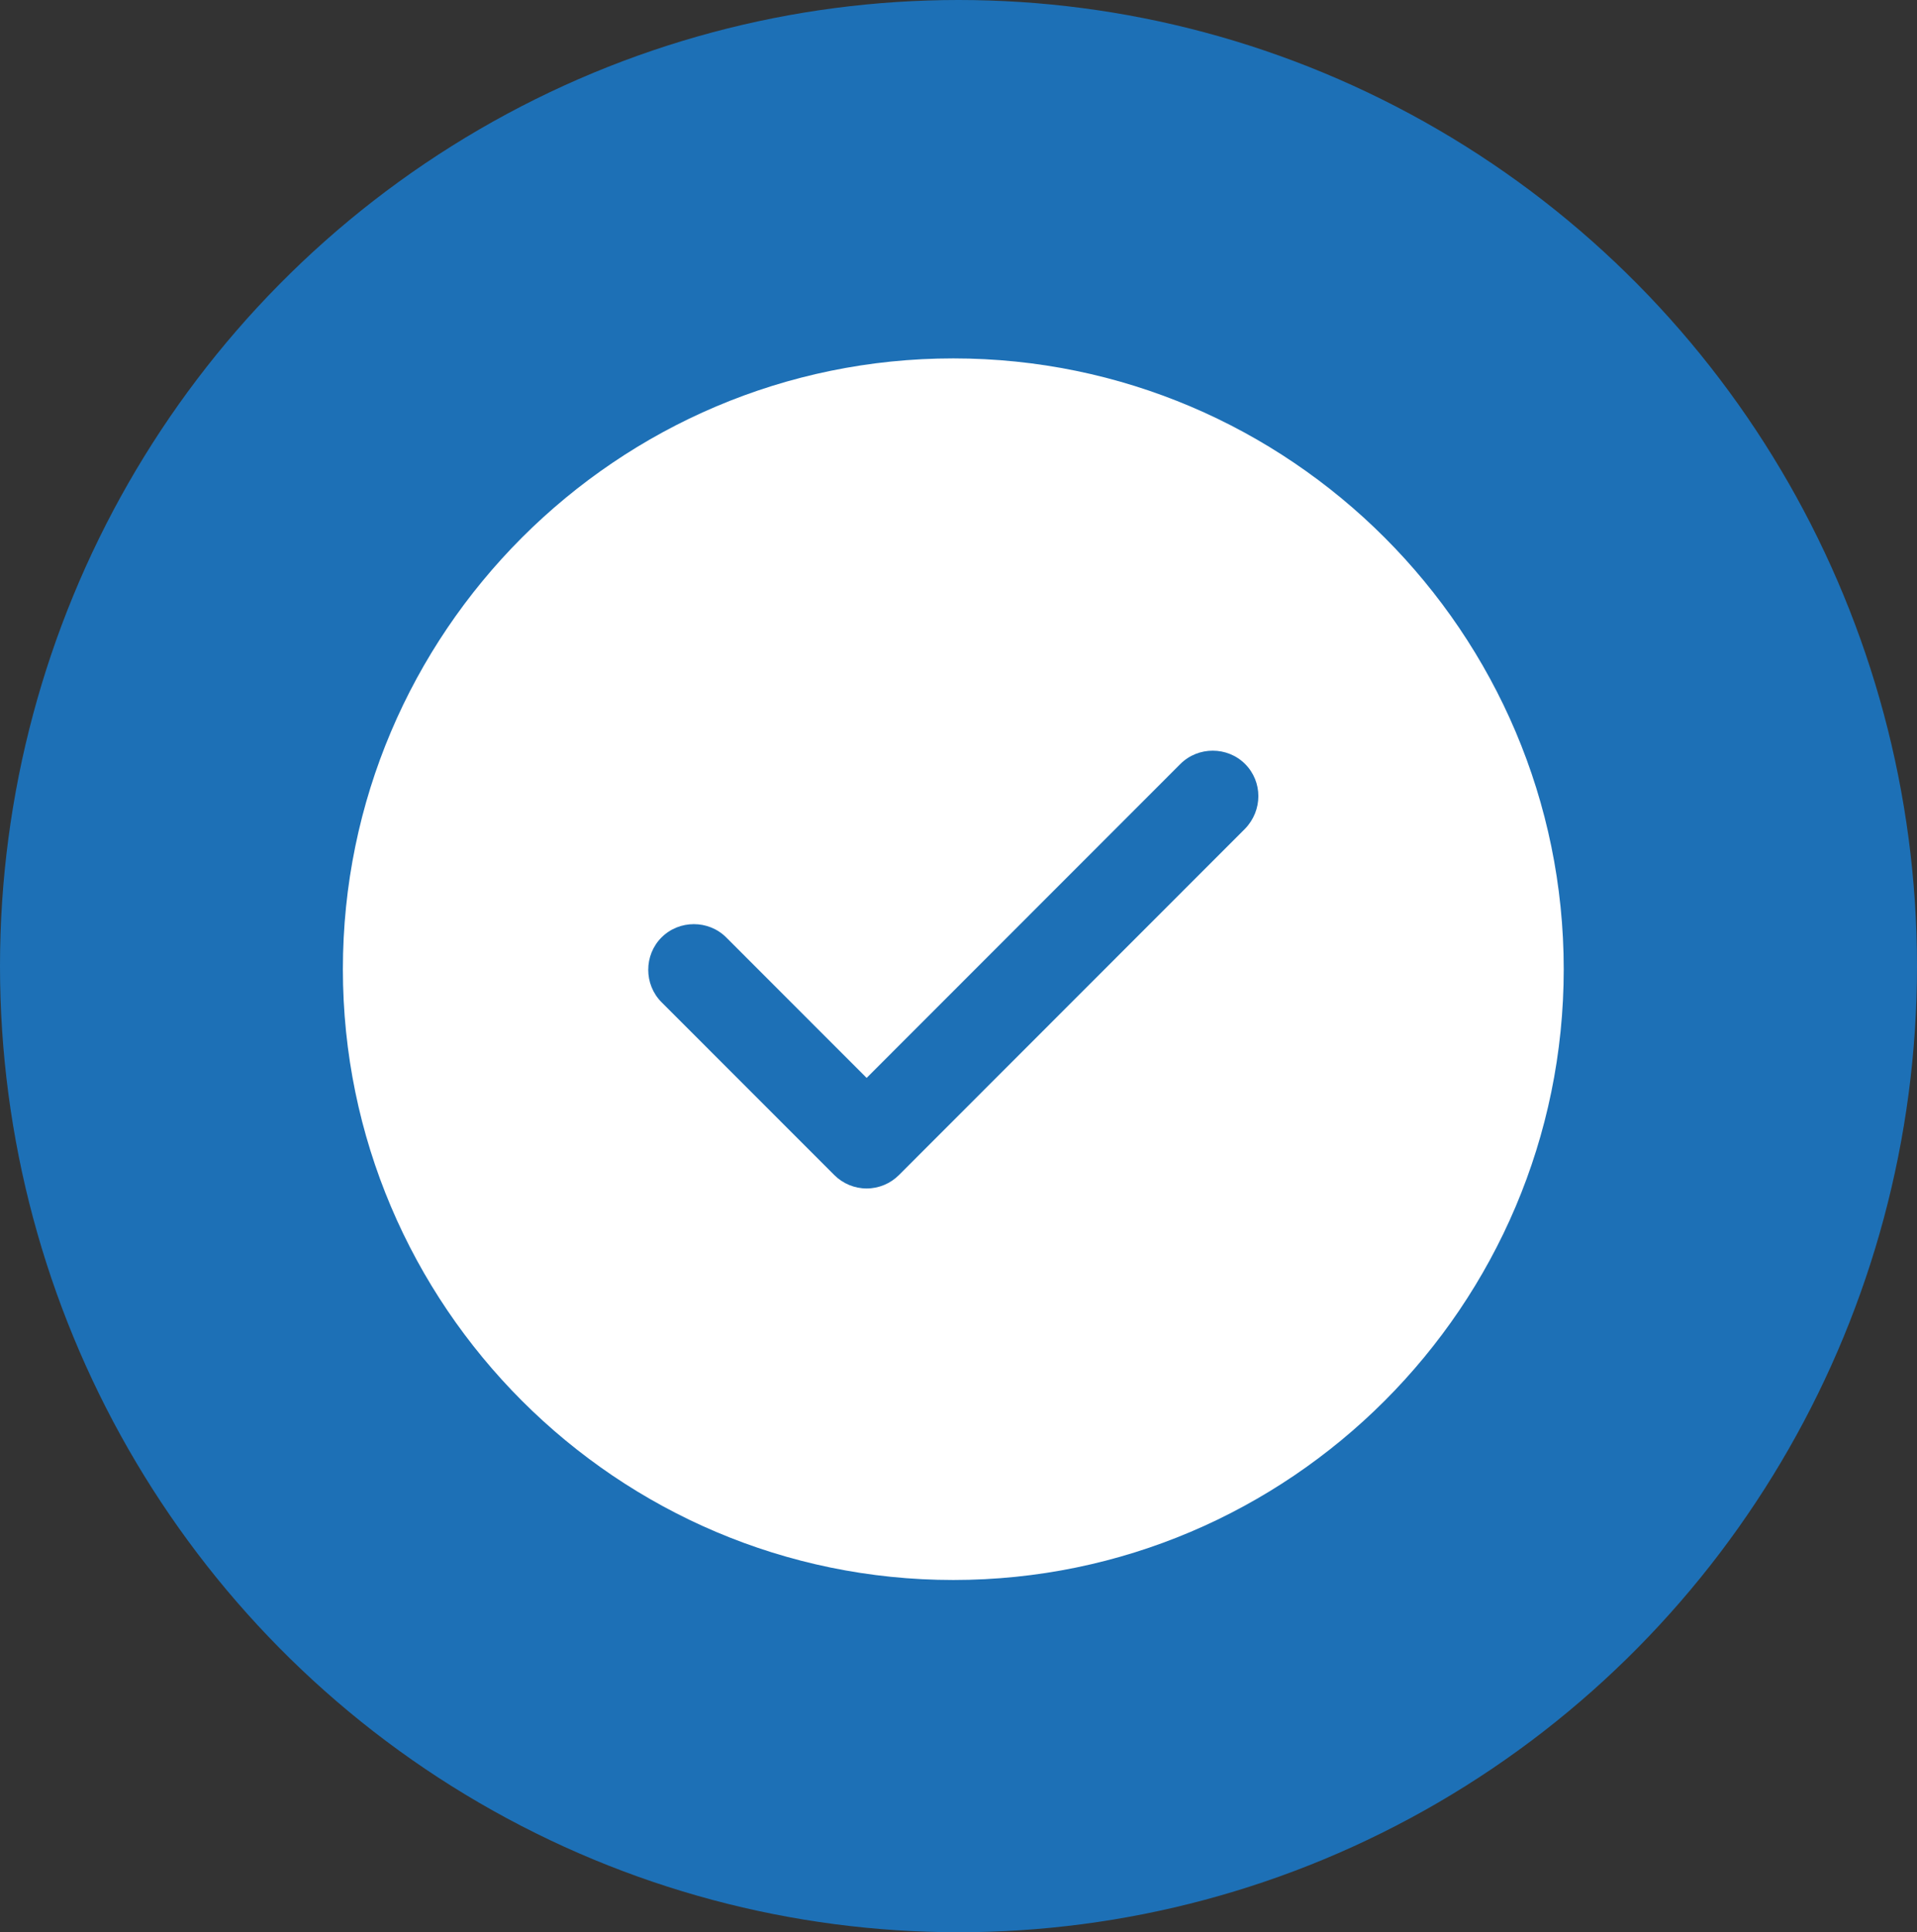
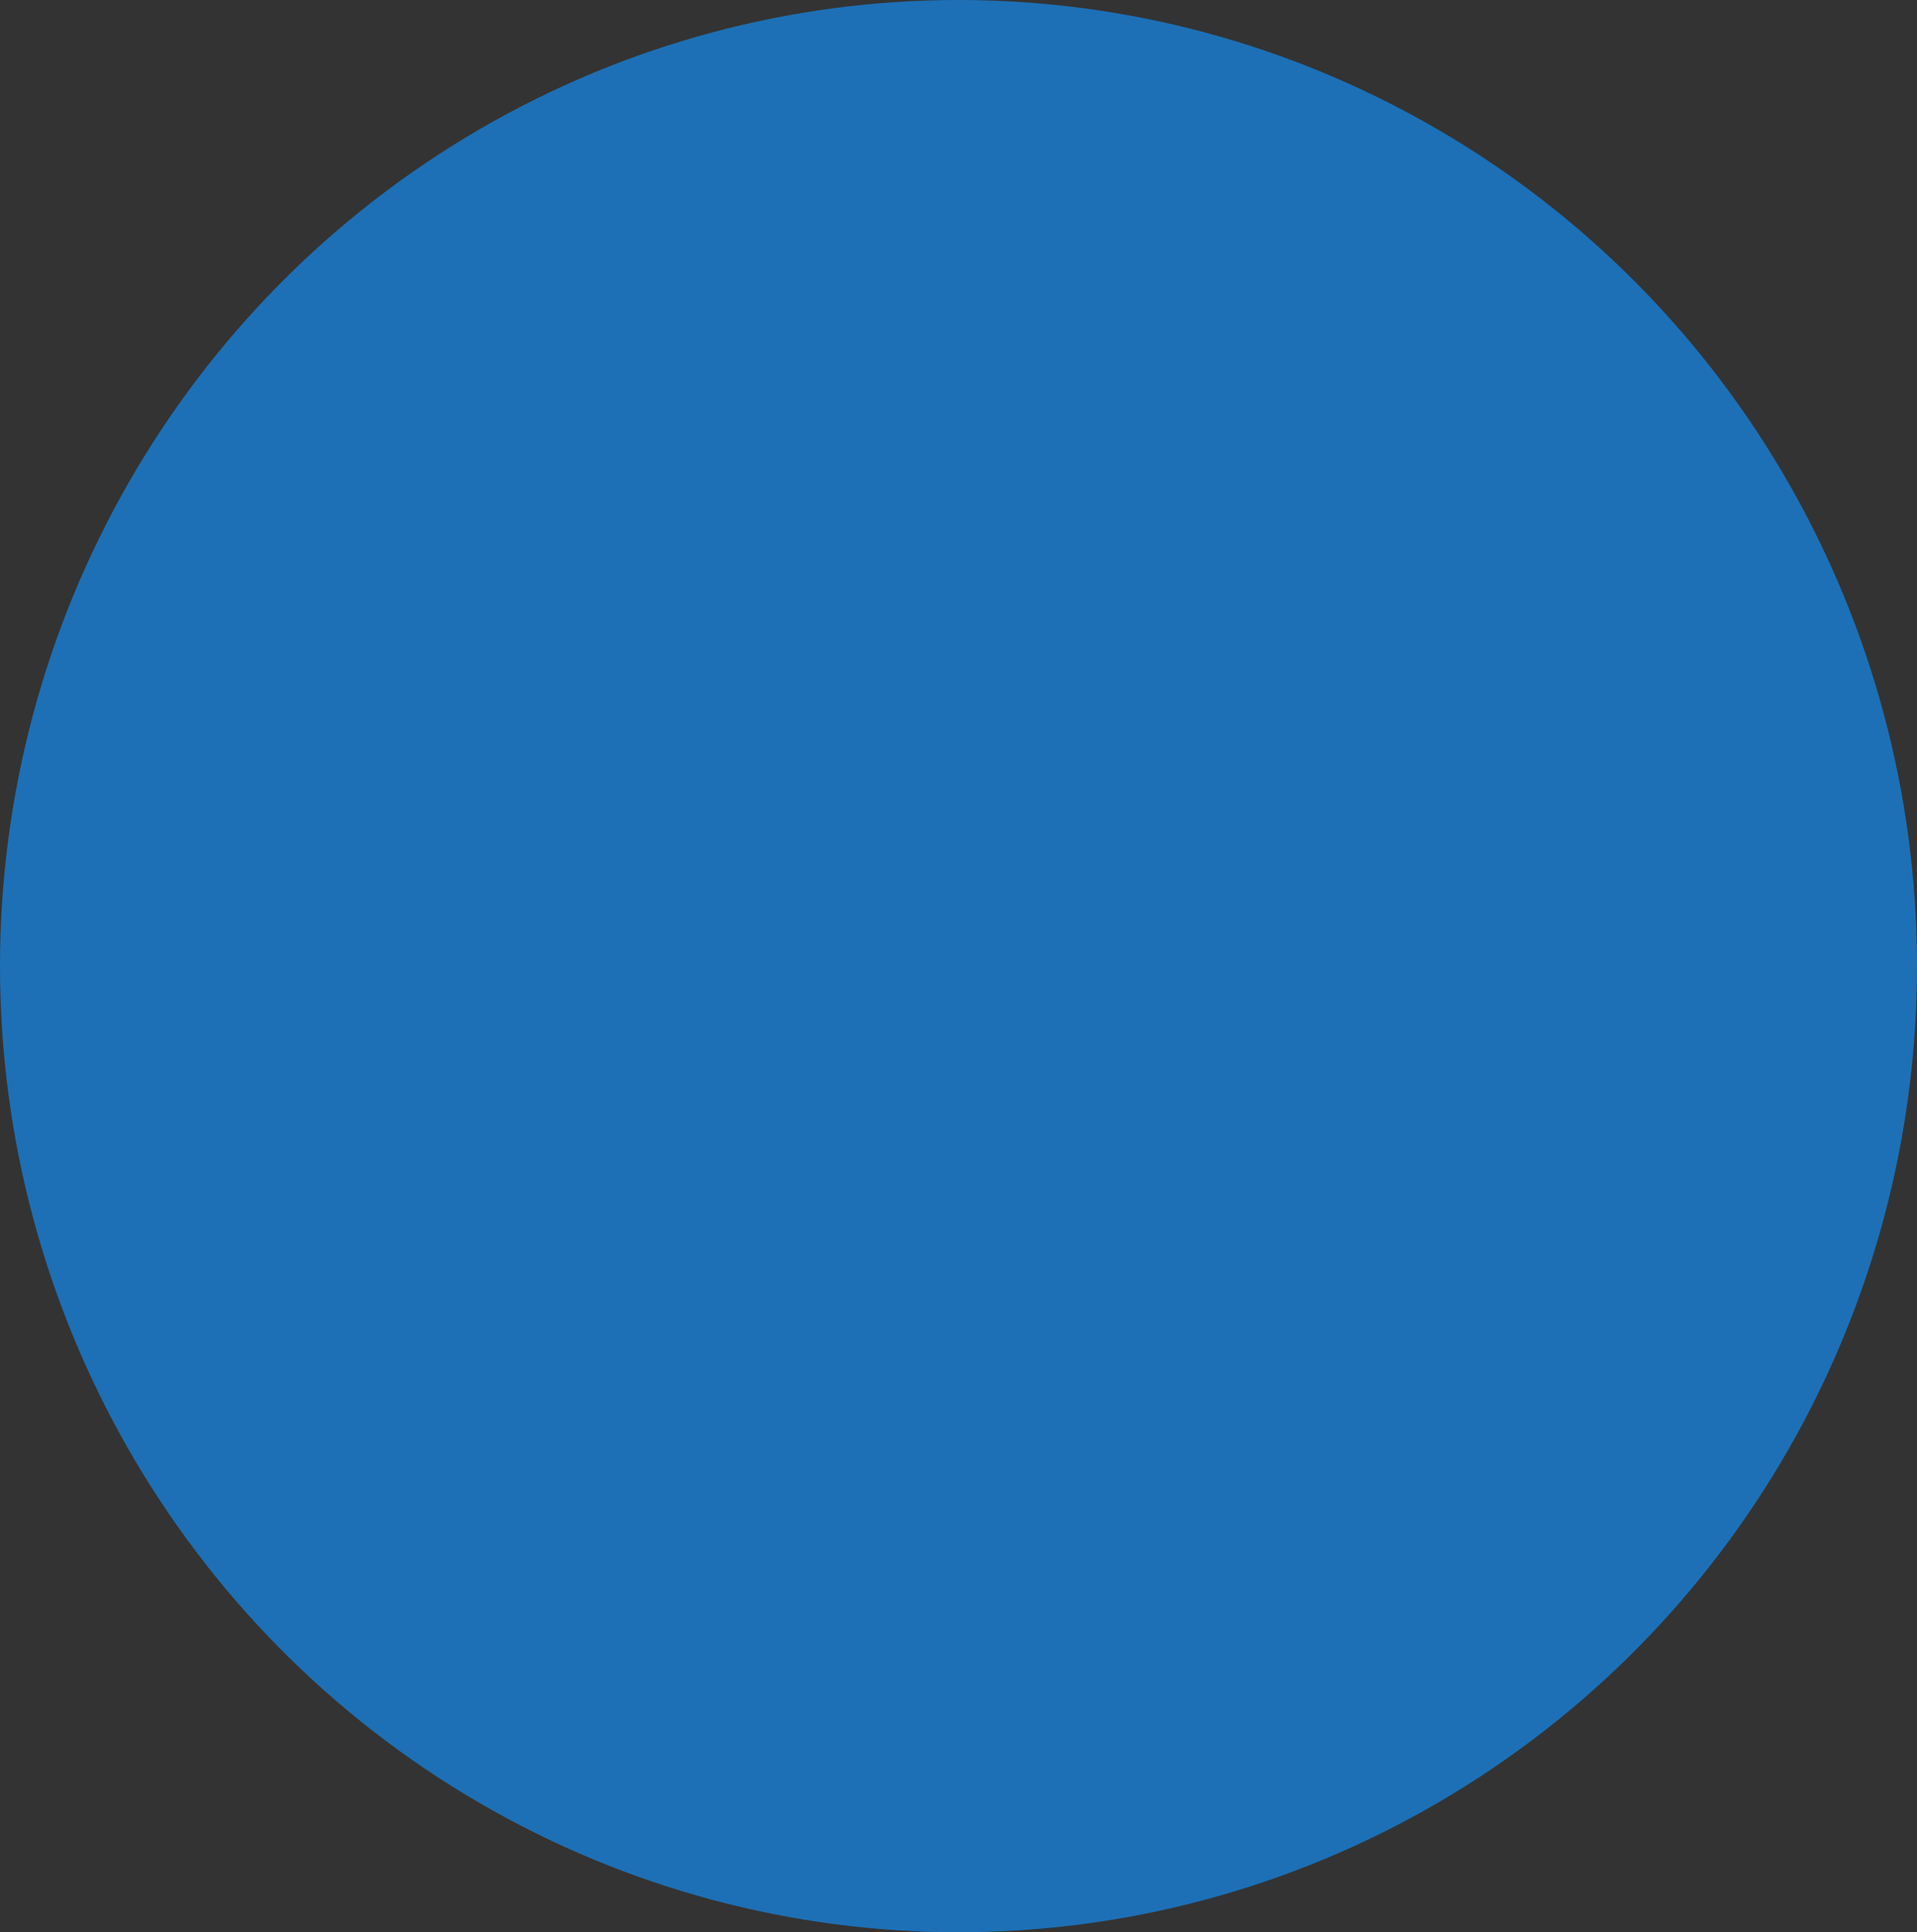
<svg xmlns="http://www.w3.org/2000/svg" width="123" height="124" viewBox="0 0 123 124" fill="none">
  <rect x="0" y="0" width="123" height="124" fill="#333333" stroke="none" />
  <ellipse cx="61.5" cy="62" rx="61.5" ry="62" fill="#1D70B6" />
  <mask id="mask0_288_9" style="mask-type:luminance" maskUnits="userSpaceOnUse" x="14" y="15" width="94" height="95">
-     <path d="M108 15H14V109.073H108V15Z" fill="white" />
-   </mask>
+     </mask>
  <g mask="url(#mask0_288_9)">
    <path d="M61.167 23C39.586 23 22 40.599 22 62.197C22 83.795 39.586 101.394 61.167 101.394C82.748 101.394 100.333 83.795 100.333 62.197C100.333 40.599 82.748 23 61.167 23ZM79.888 53.182L57.681 75.406C57.133 75.955 56.388 76.269 55.605 76.269C54.822 76.269 54.078 75.955 53.529 75.406L42.445 64.314C41.309 63.177 41.309 61.295 42.445 60.159C43.581 59.022 45.461 59.022 46.597 60.159L55.605 69.174L75.737 49.027C76.873 47.89 78.752 47.89 79.888 49.027C81.024 50.164 81.024 52.006 79.888 53.182Z" fill="white" />
  </g>
</svg>